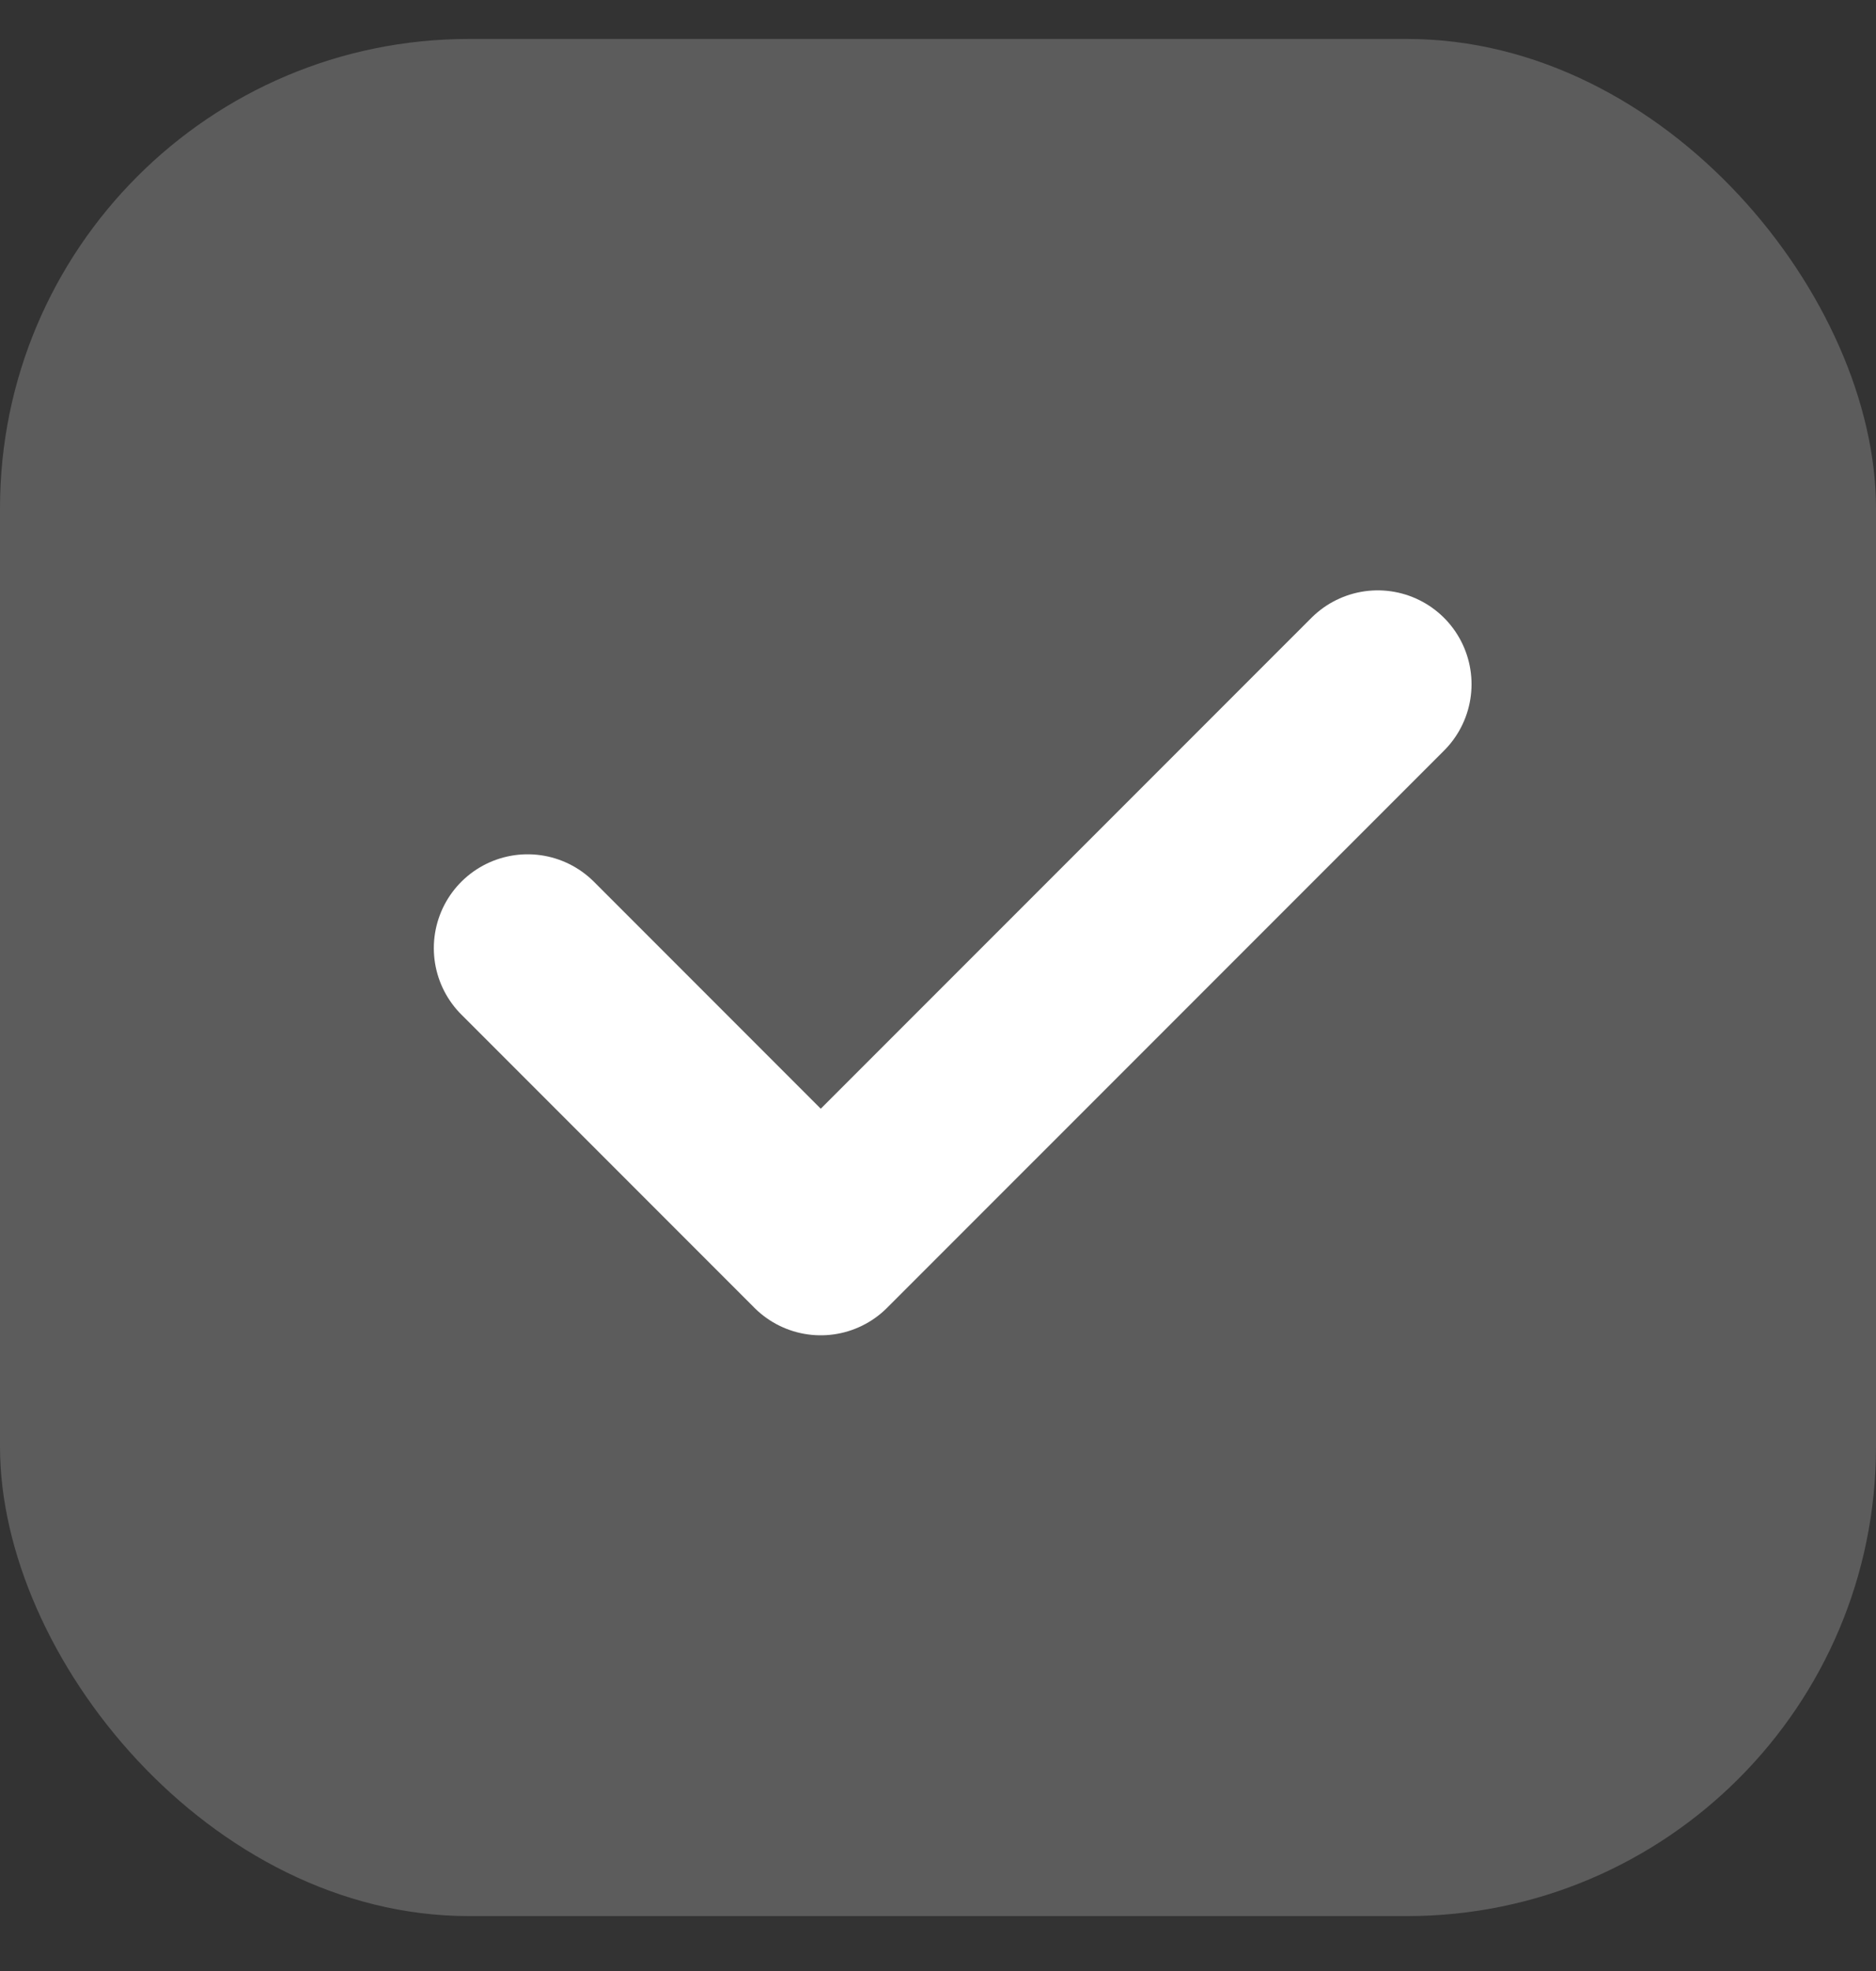
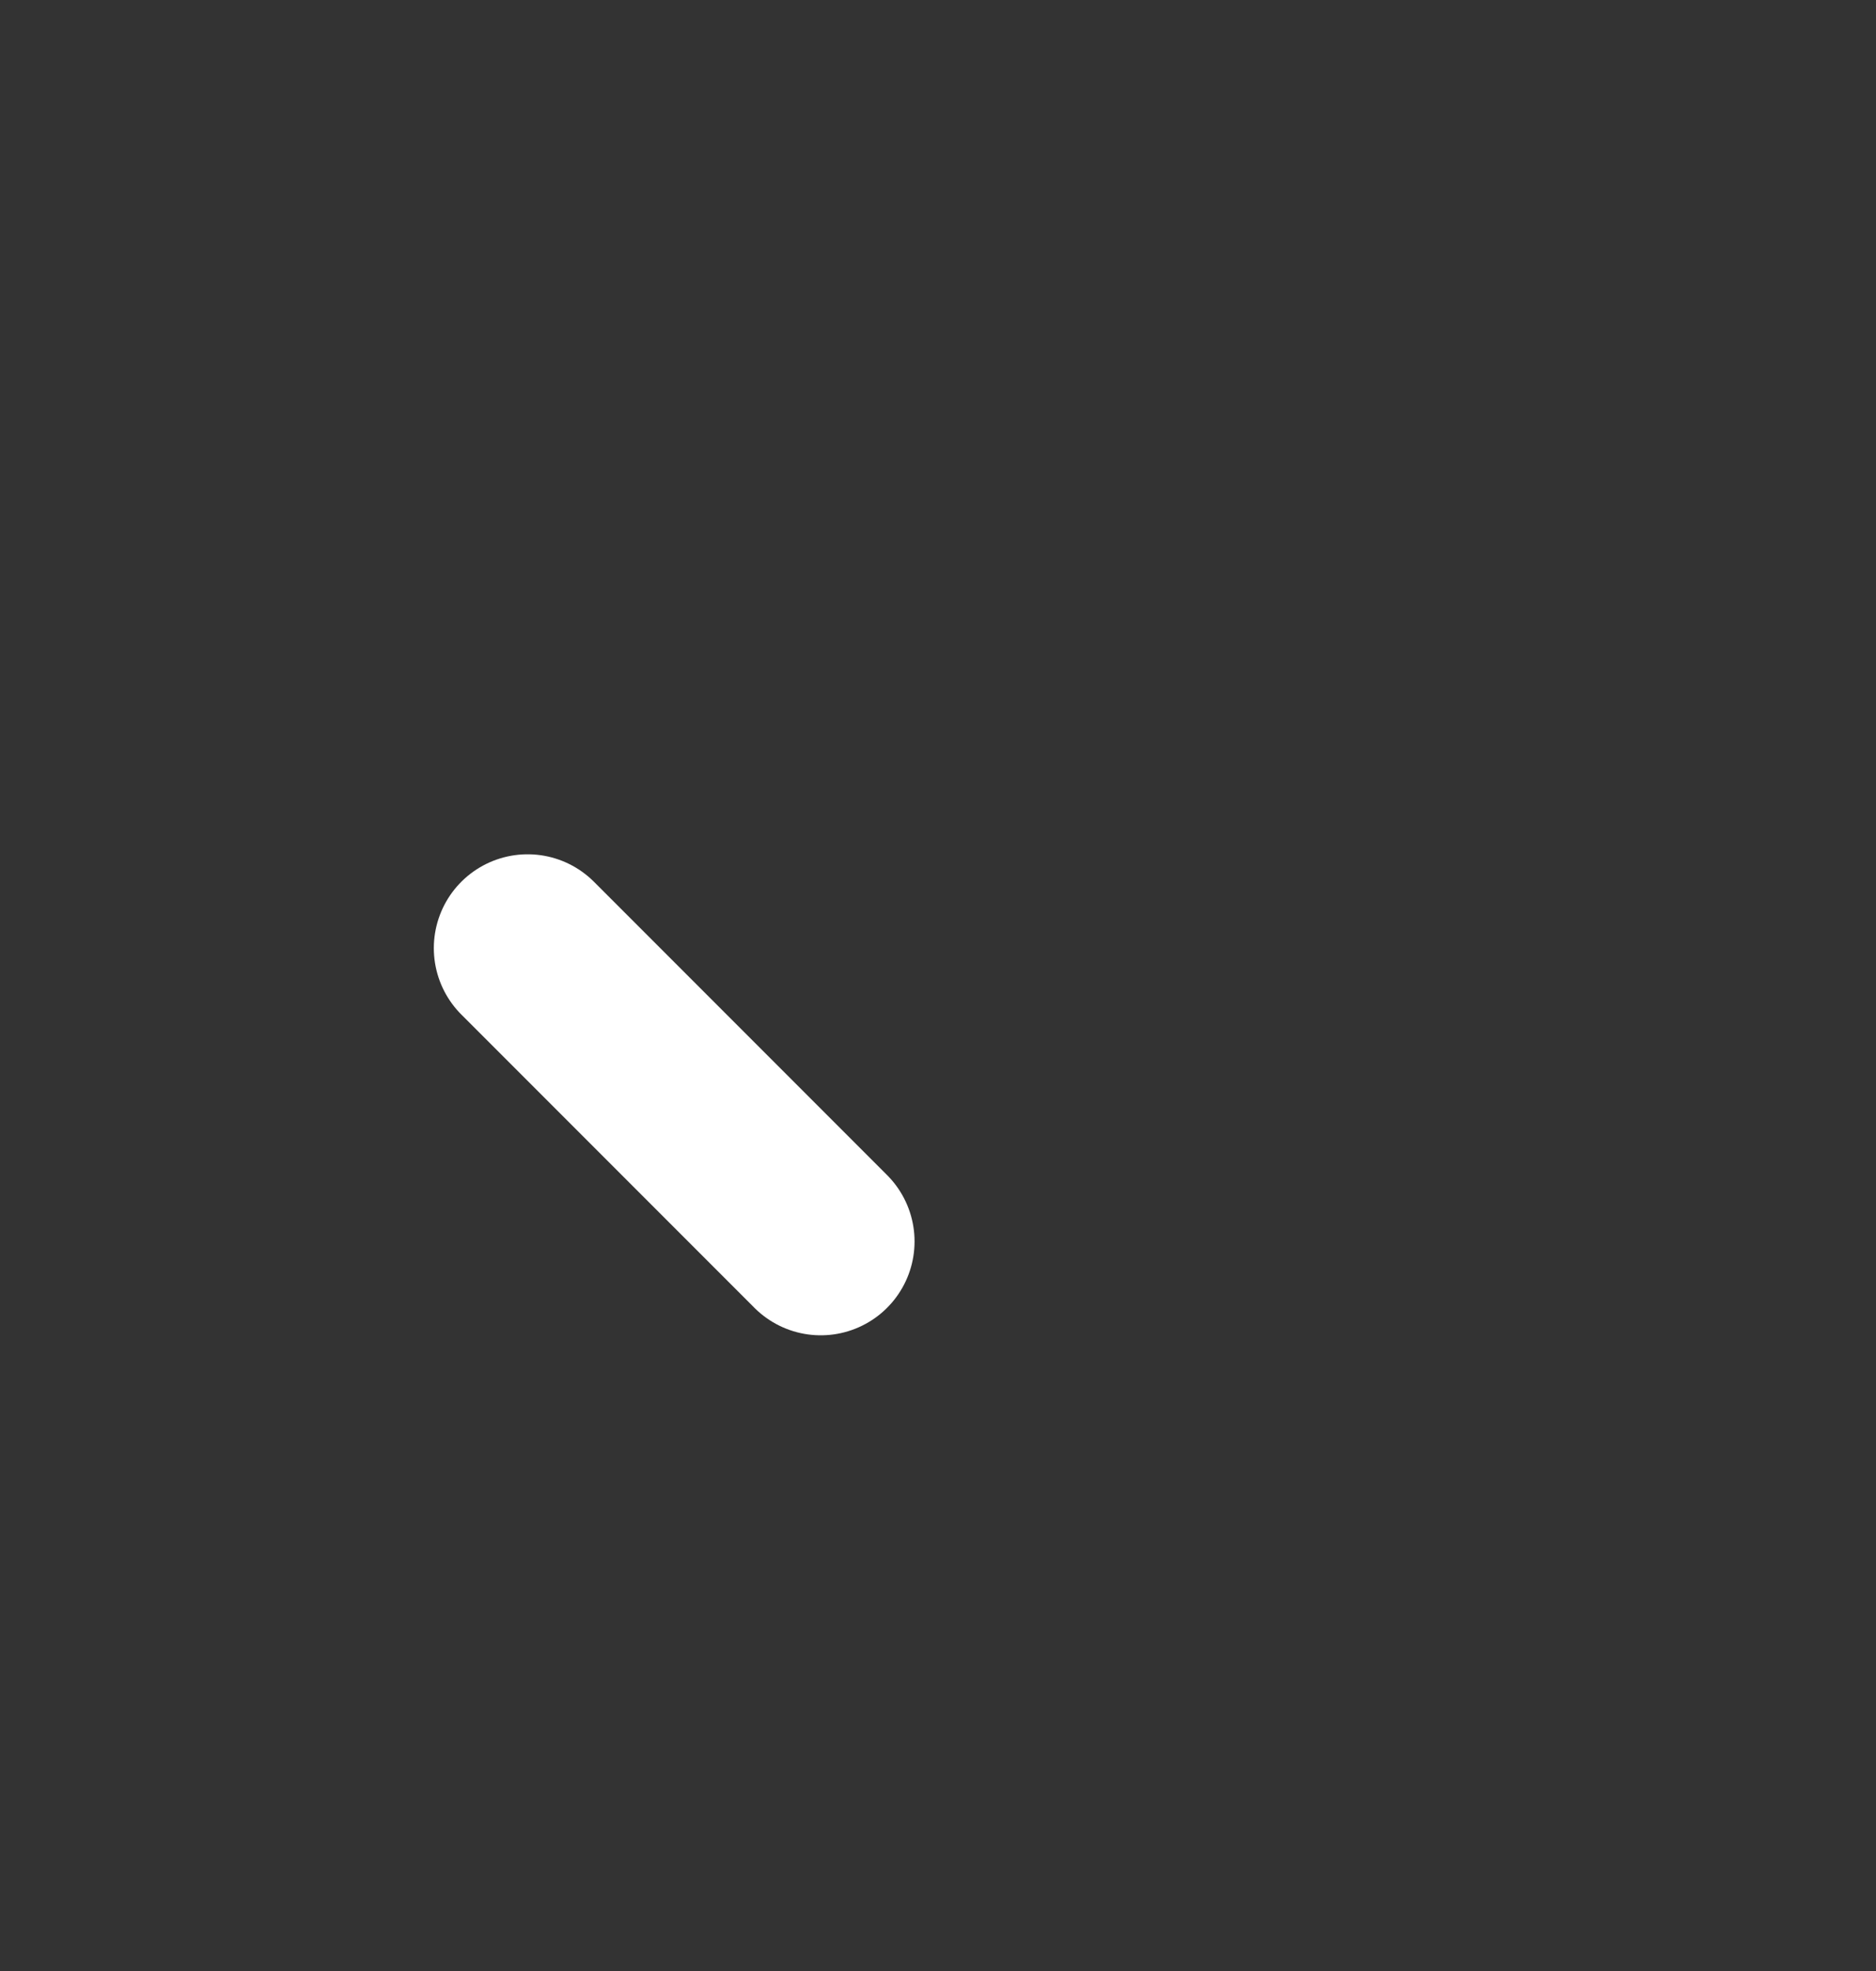
<svg xmlns="http://www.w3.org/2000/svg" width="20" height="21" viewBox="0 0 20 21" fill="none">
  <rect x="0" y="0" width="20" height="21" fill="#333333" stroke="none" />
-   <rect y="0.415" width="20" height="20" rx="5" fill="white" fill-opacity="0.2" />
-   <path d="M5.625 10.102L8.75 13.227L14.688 7.29" stroke="white" stroke-width="2" stroke-linecap="round" stroke-linejoin="round" />
+   <path d="M5.625 10.102L8.75 13.227" stroke="white" stroke-width="2" stroke-linecap="round" stroke-linejoin="round" />
</svg>